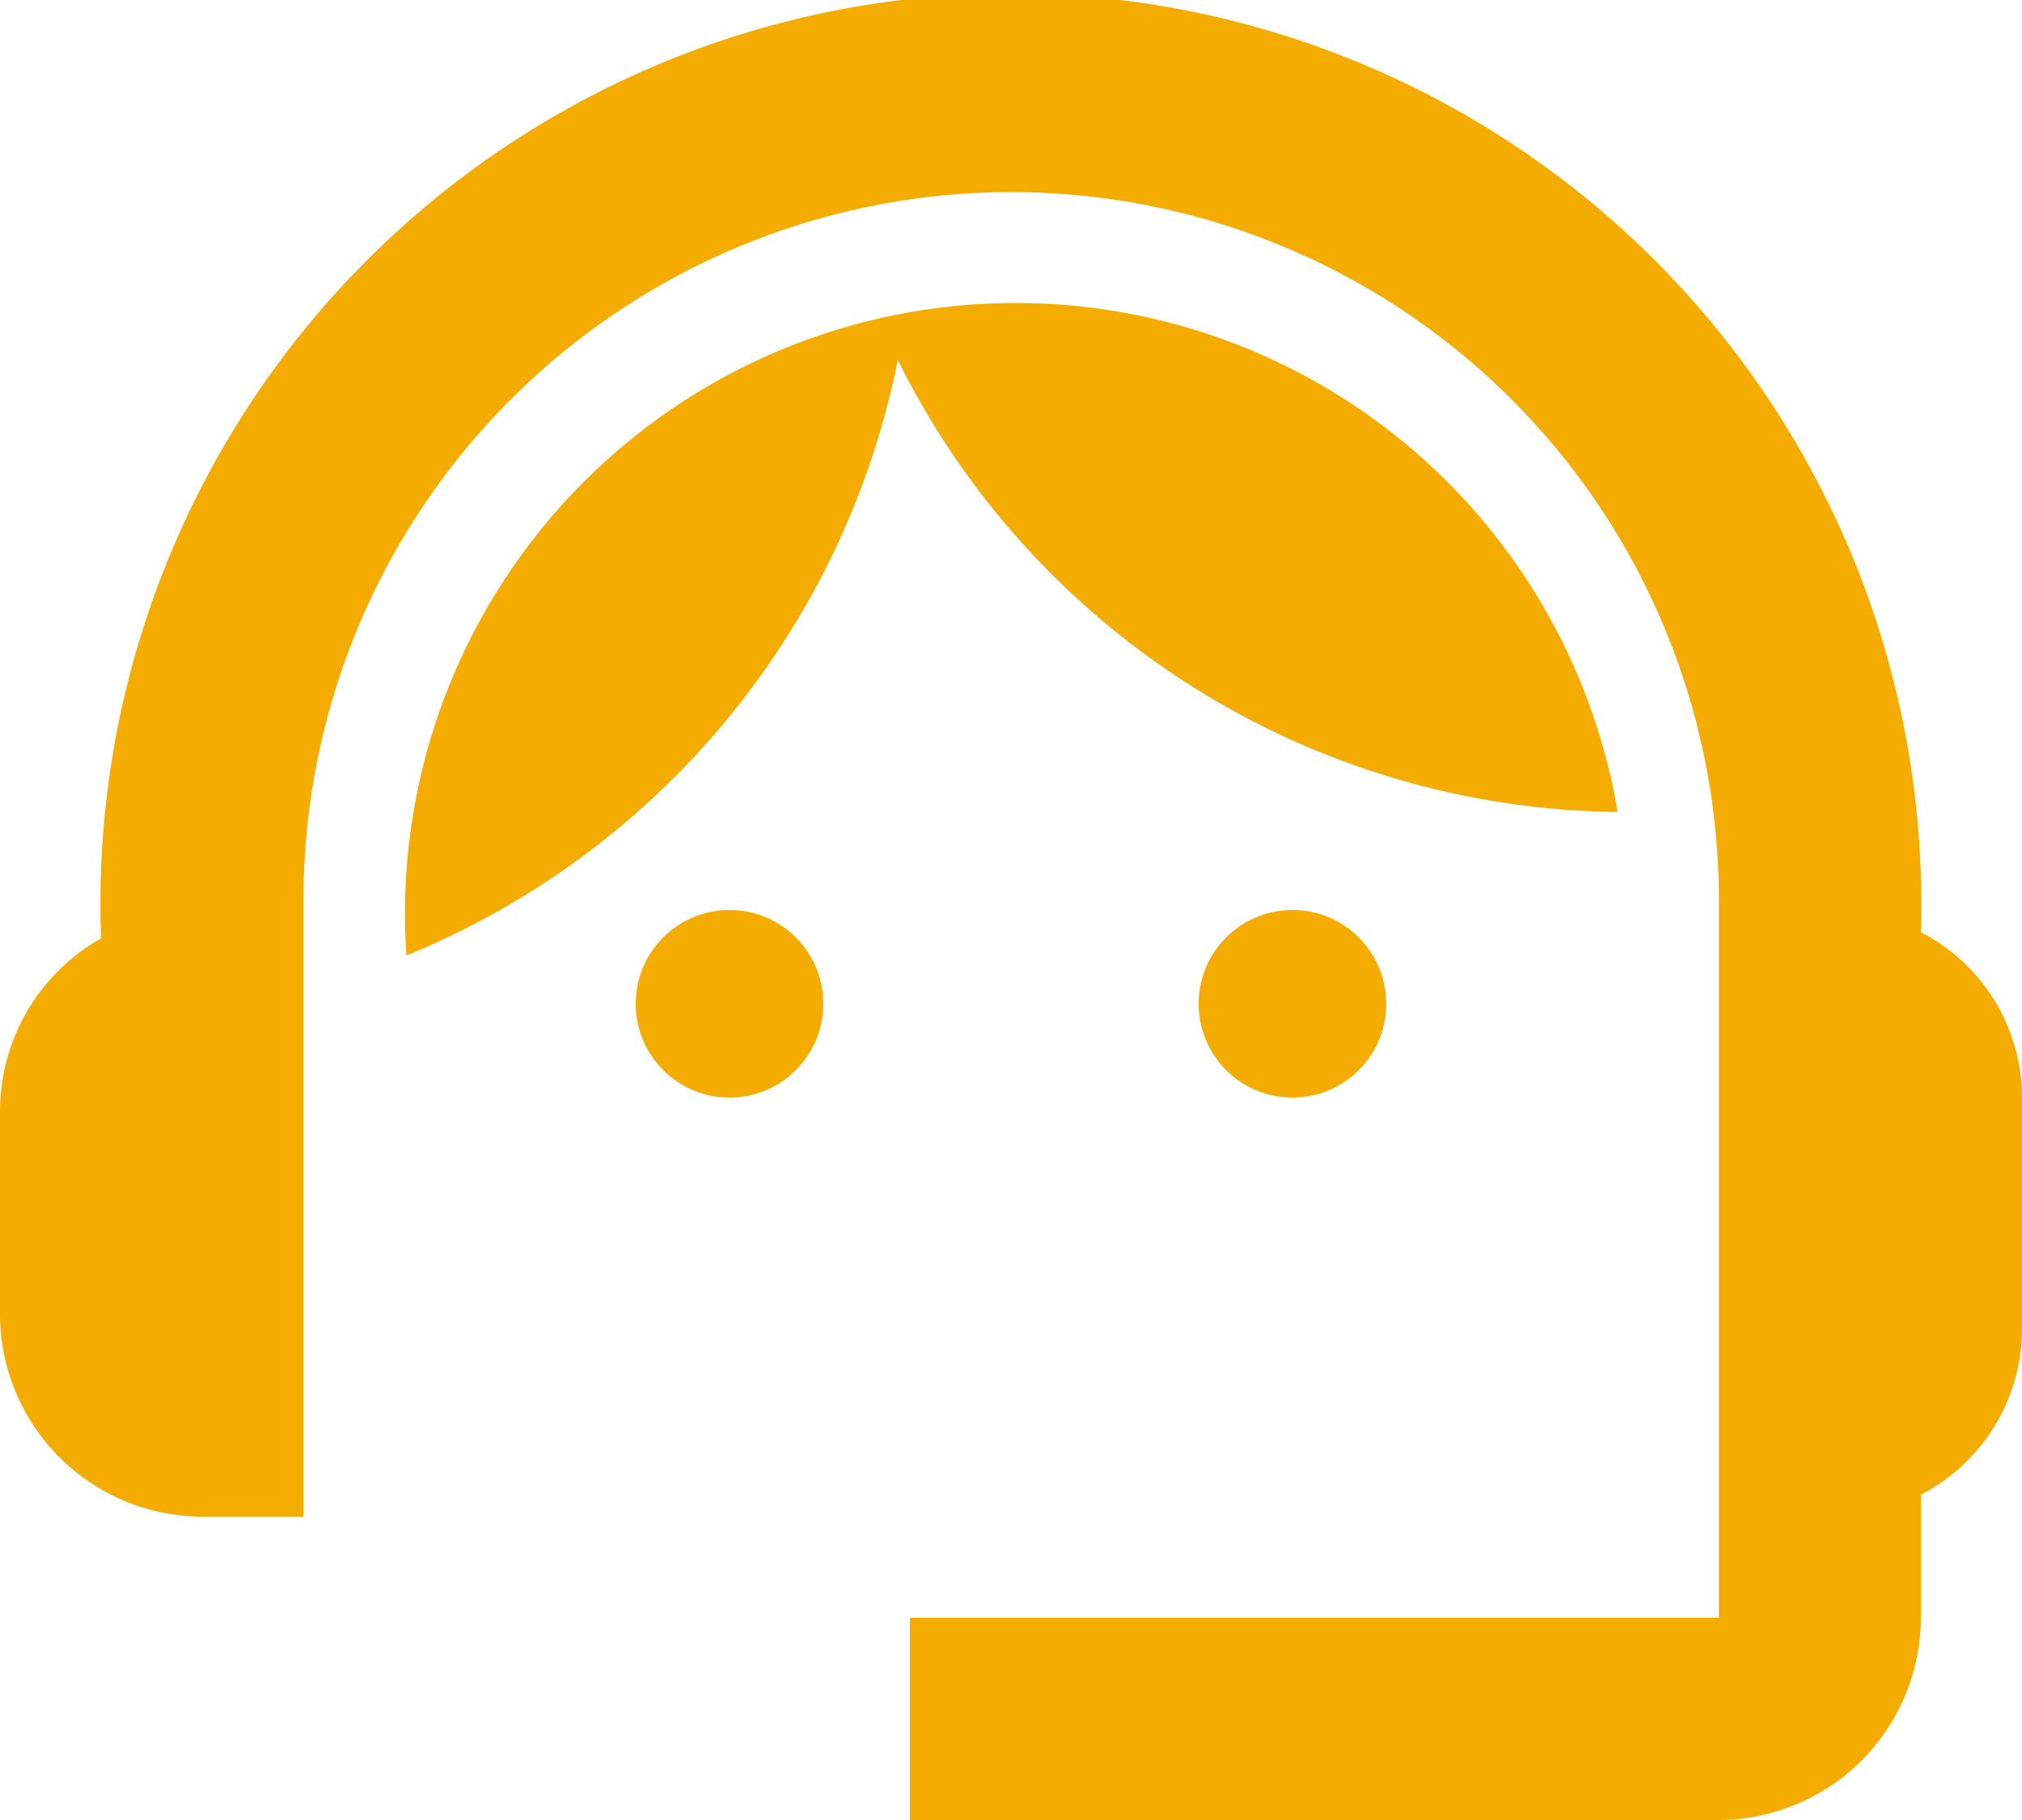
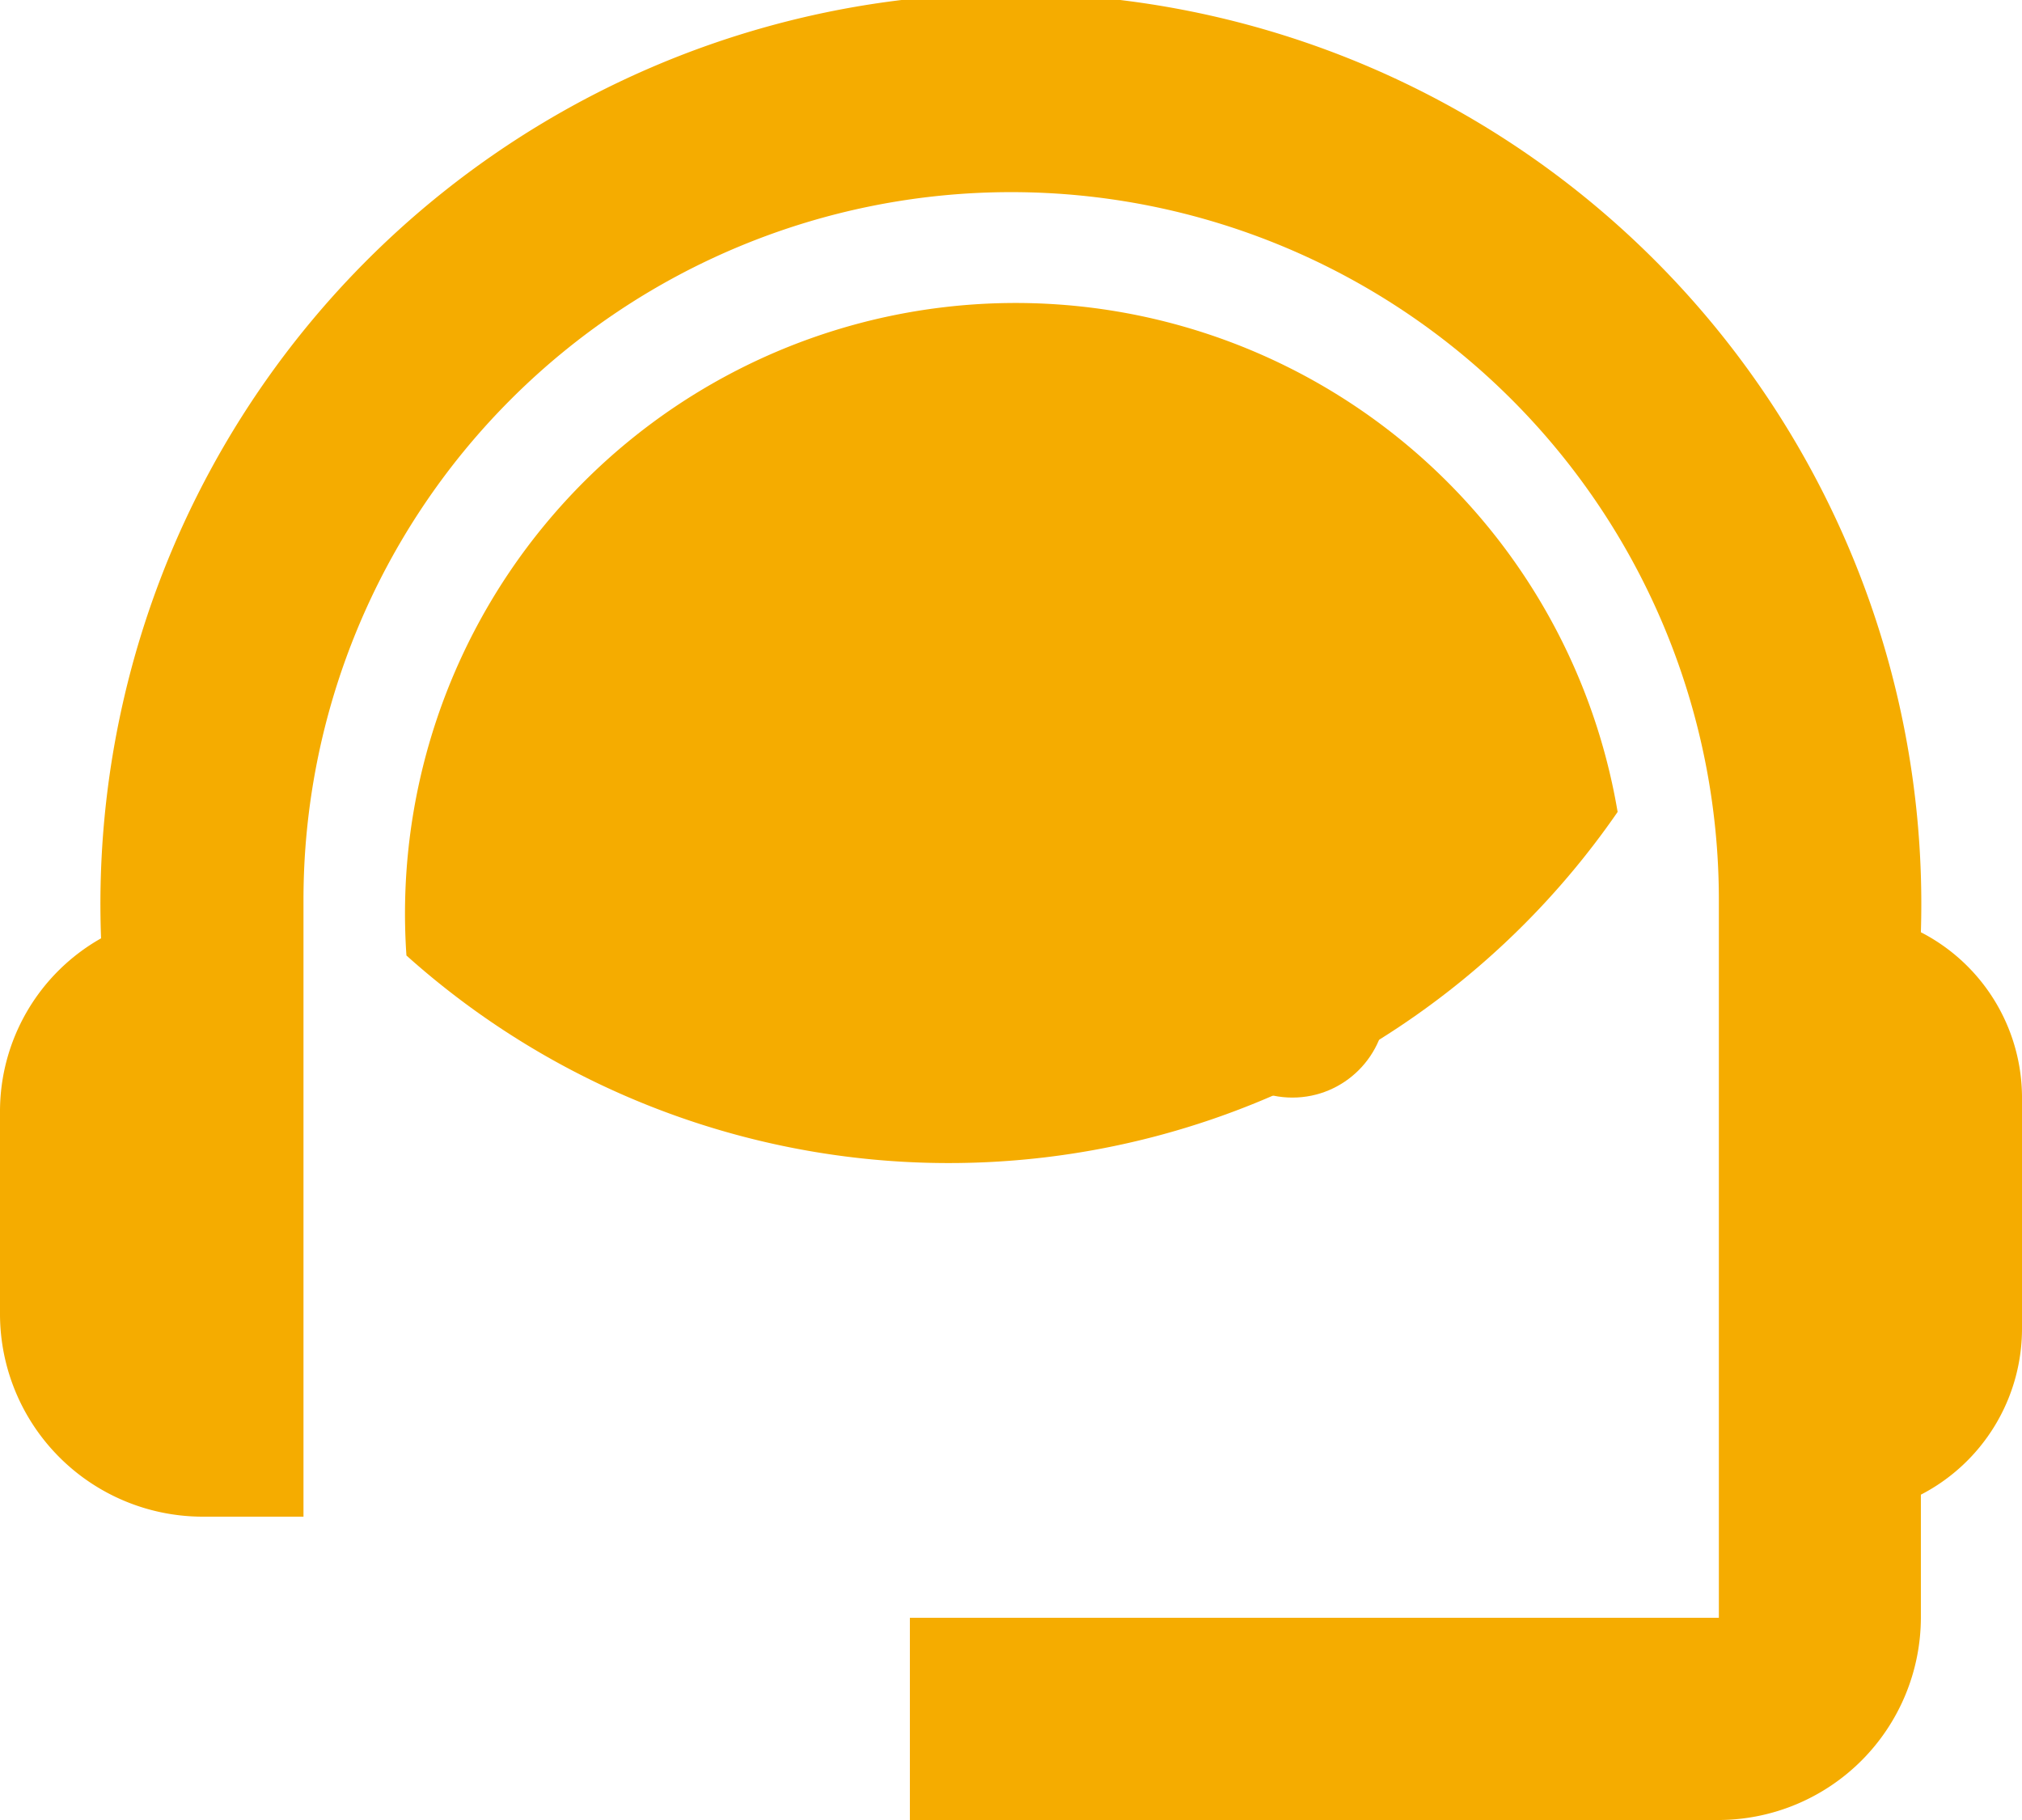
<svg xmlns="http://www.w3.org/2000/svg" width="35.312" height="31.781" viewBox="0 0 35.312 31.781">
  <g id="faeture_icon4" transform="translate(-2 -3)">
    <g id="Group_598" data-name="Group 598" transform="translate(2 3)">
      <path id="Path_477" data-name="Path 477" d="M35.546,19.279a15.9,15.9,0,1,0-31.781.106A3.474,3.474,0,0,0,2,22.422v3.531a3.542,3.542,0,0,0,3.531,3.531H7.3V18.714a12.359,12.359,0,0,1,24.718,0V31.25H17.89v3.531H32.015a3.542,3.542,0,0,0,3.531-3.531V29.1a3.264,3.264,0,0,0,1.766-2.9V22.139A3.251,3.251,0,0,0,35.546,19.279Z" transform="translate(-2 -3)" fill="#f5ac00" />
-       <circle id="Ellipse_76" data-name="Ellipse 76" cx="1.638" cy="1.638" r="1.638" transform="translate(11.102 15.89)" fill="#f5ac00" />
      <circle id="Ellipse_77" data-name="Ellipse 77" cx="1.638" cy="1.638" r="1.638" transform="translate(20.933 15.89)" fill="#f5ac00" />
-       <path id="Path_478" data-name="Path 478" d="M27.183,14.881A10.663,10.663,0,0,0,6.031,17.388a14.257,14.257,0,0,0,8.581-10.4A14.19,14.19,0,0,0,27.183,14.881Z" transform="translate(1.067 -0.703)" fill="#f5ac00" />
+       <path id="Path_478" data-name="Path 478" d="M27.183,14.881A10.663,10.663,0,0,0,6.031,17.388A14.19,14.19,0,0,0,27.183,14.881Z" transform="translate(1.067 -0.703)" fill="#f5ac00" />
    </g>
  </g>
</svg>